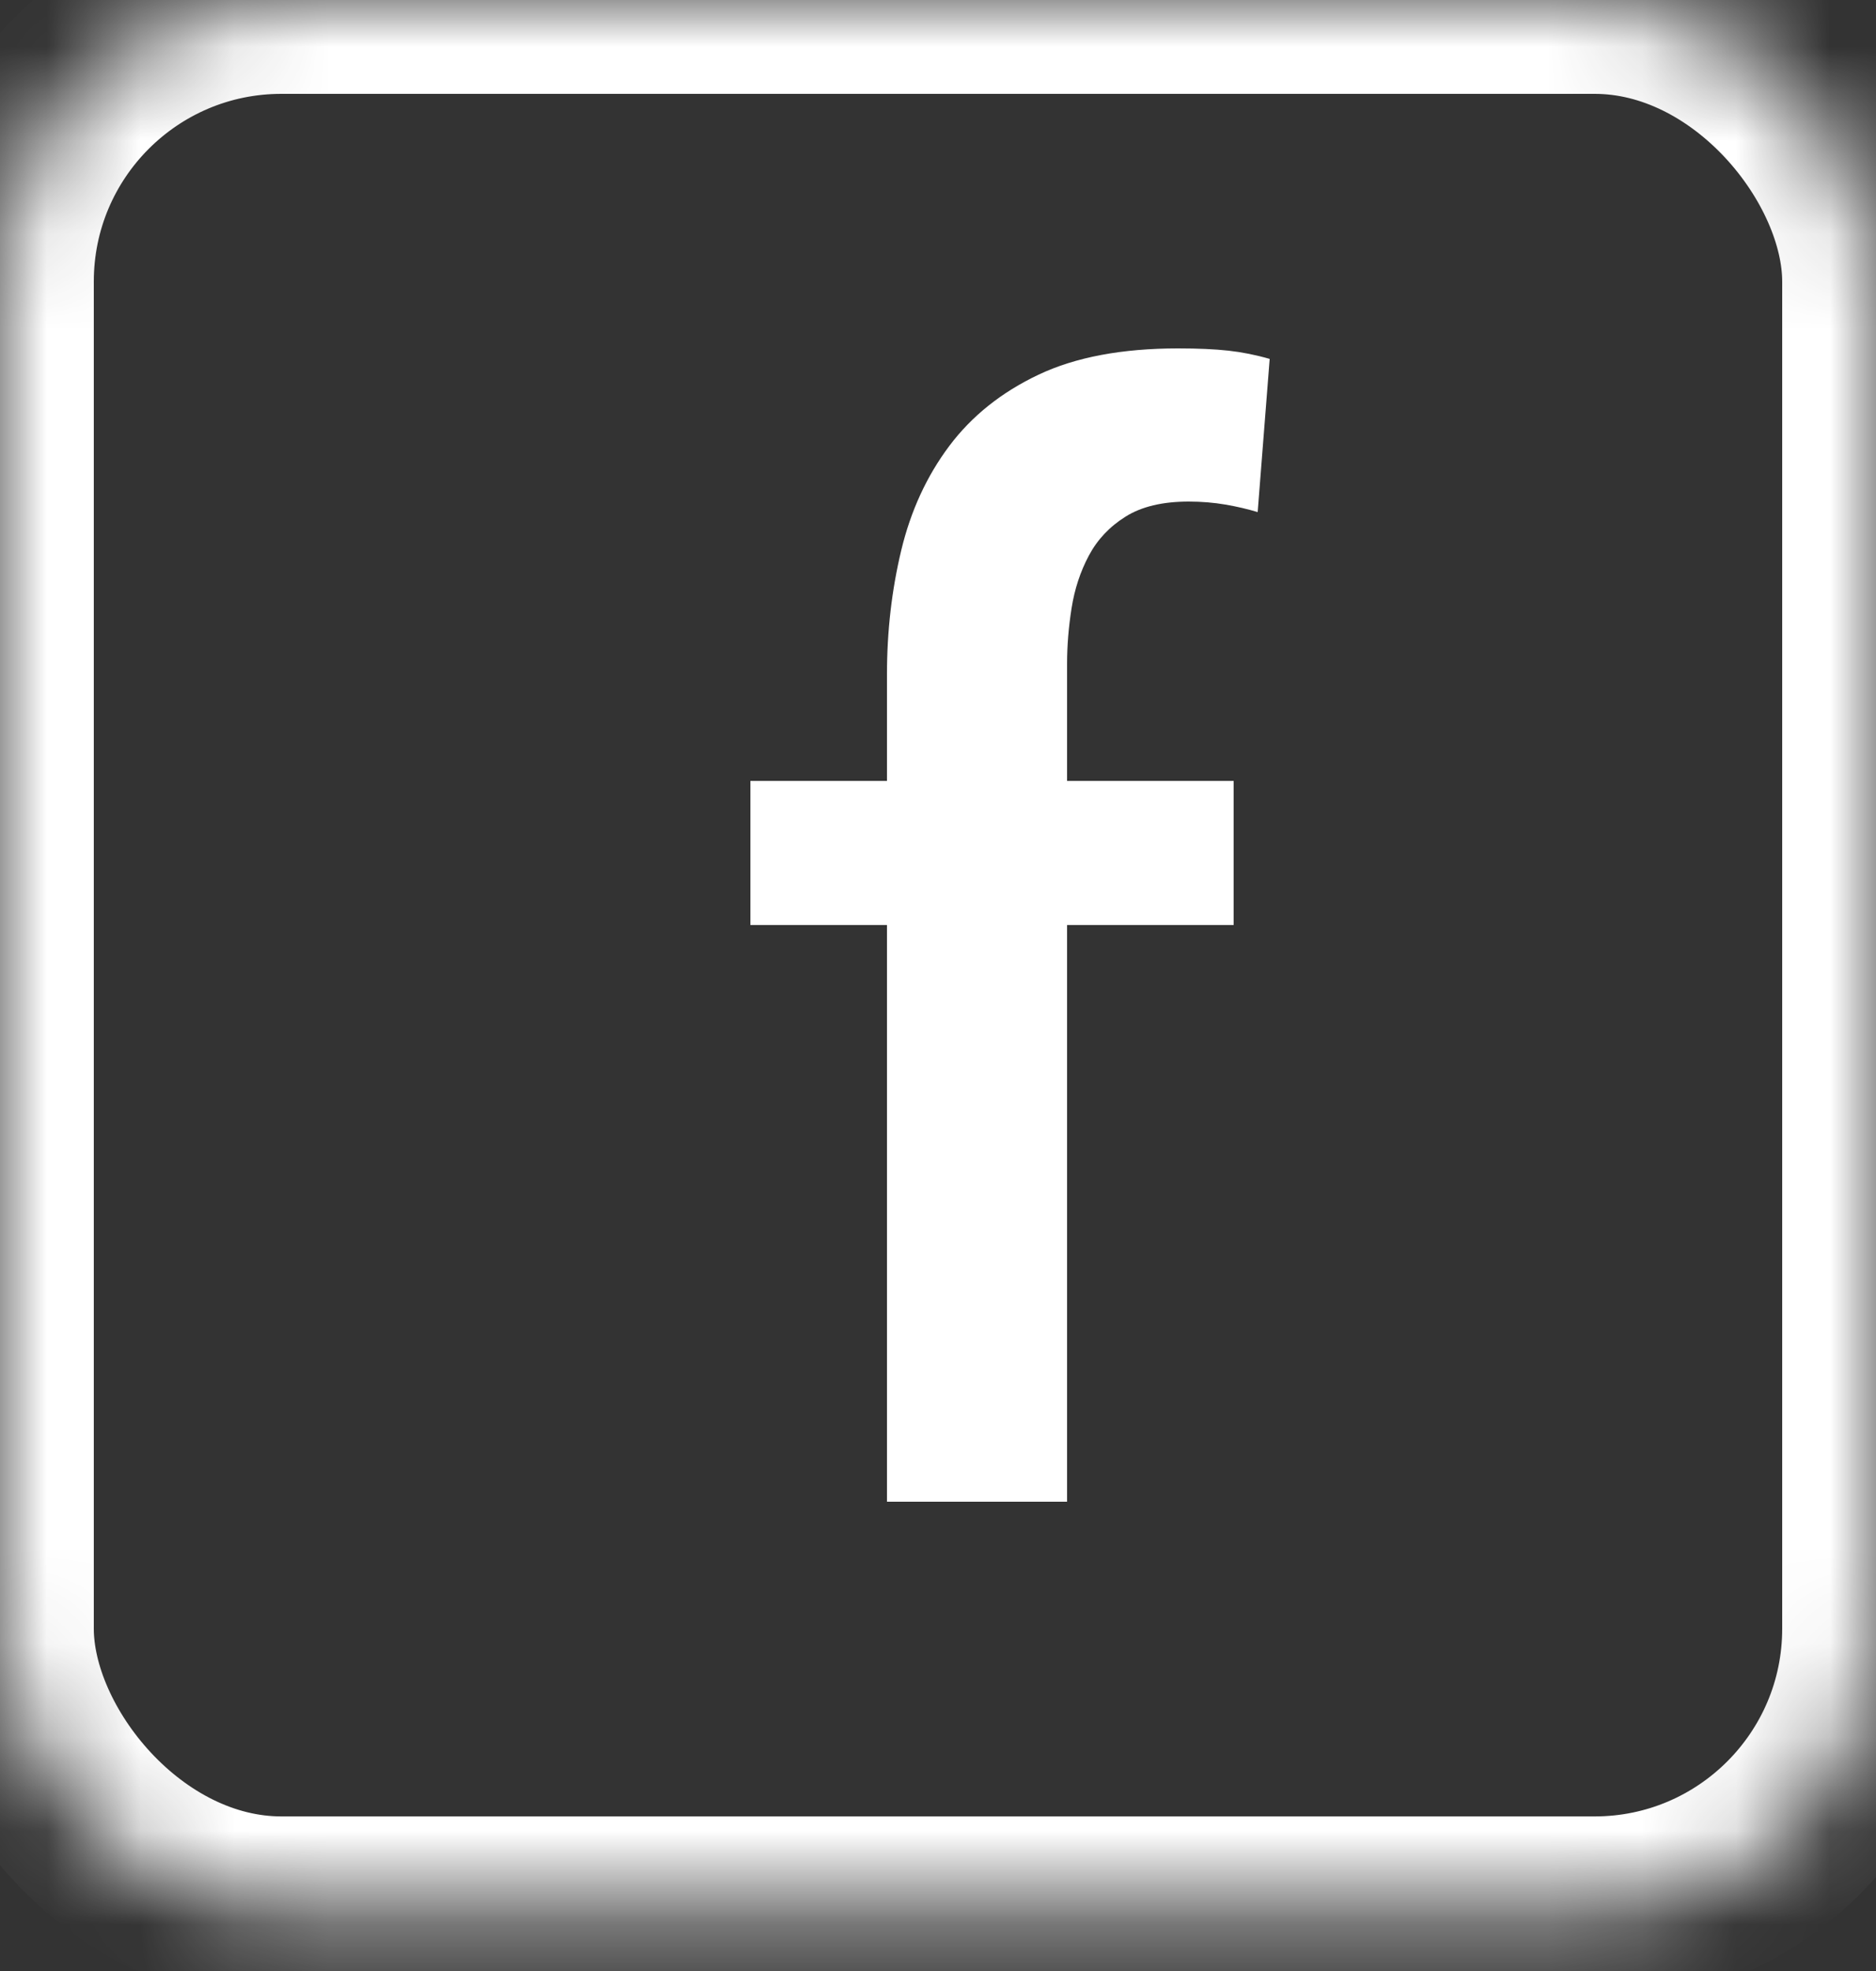
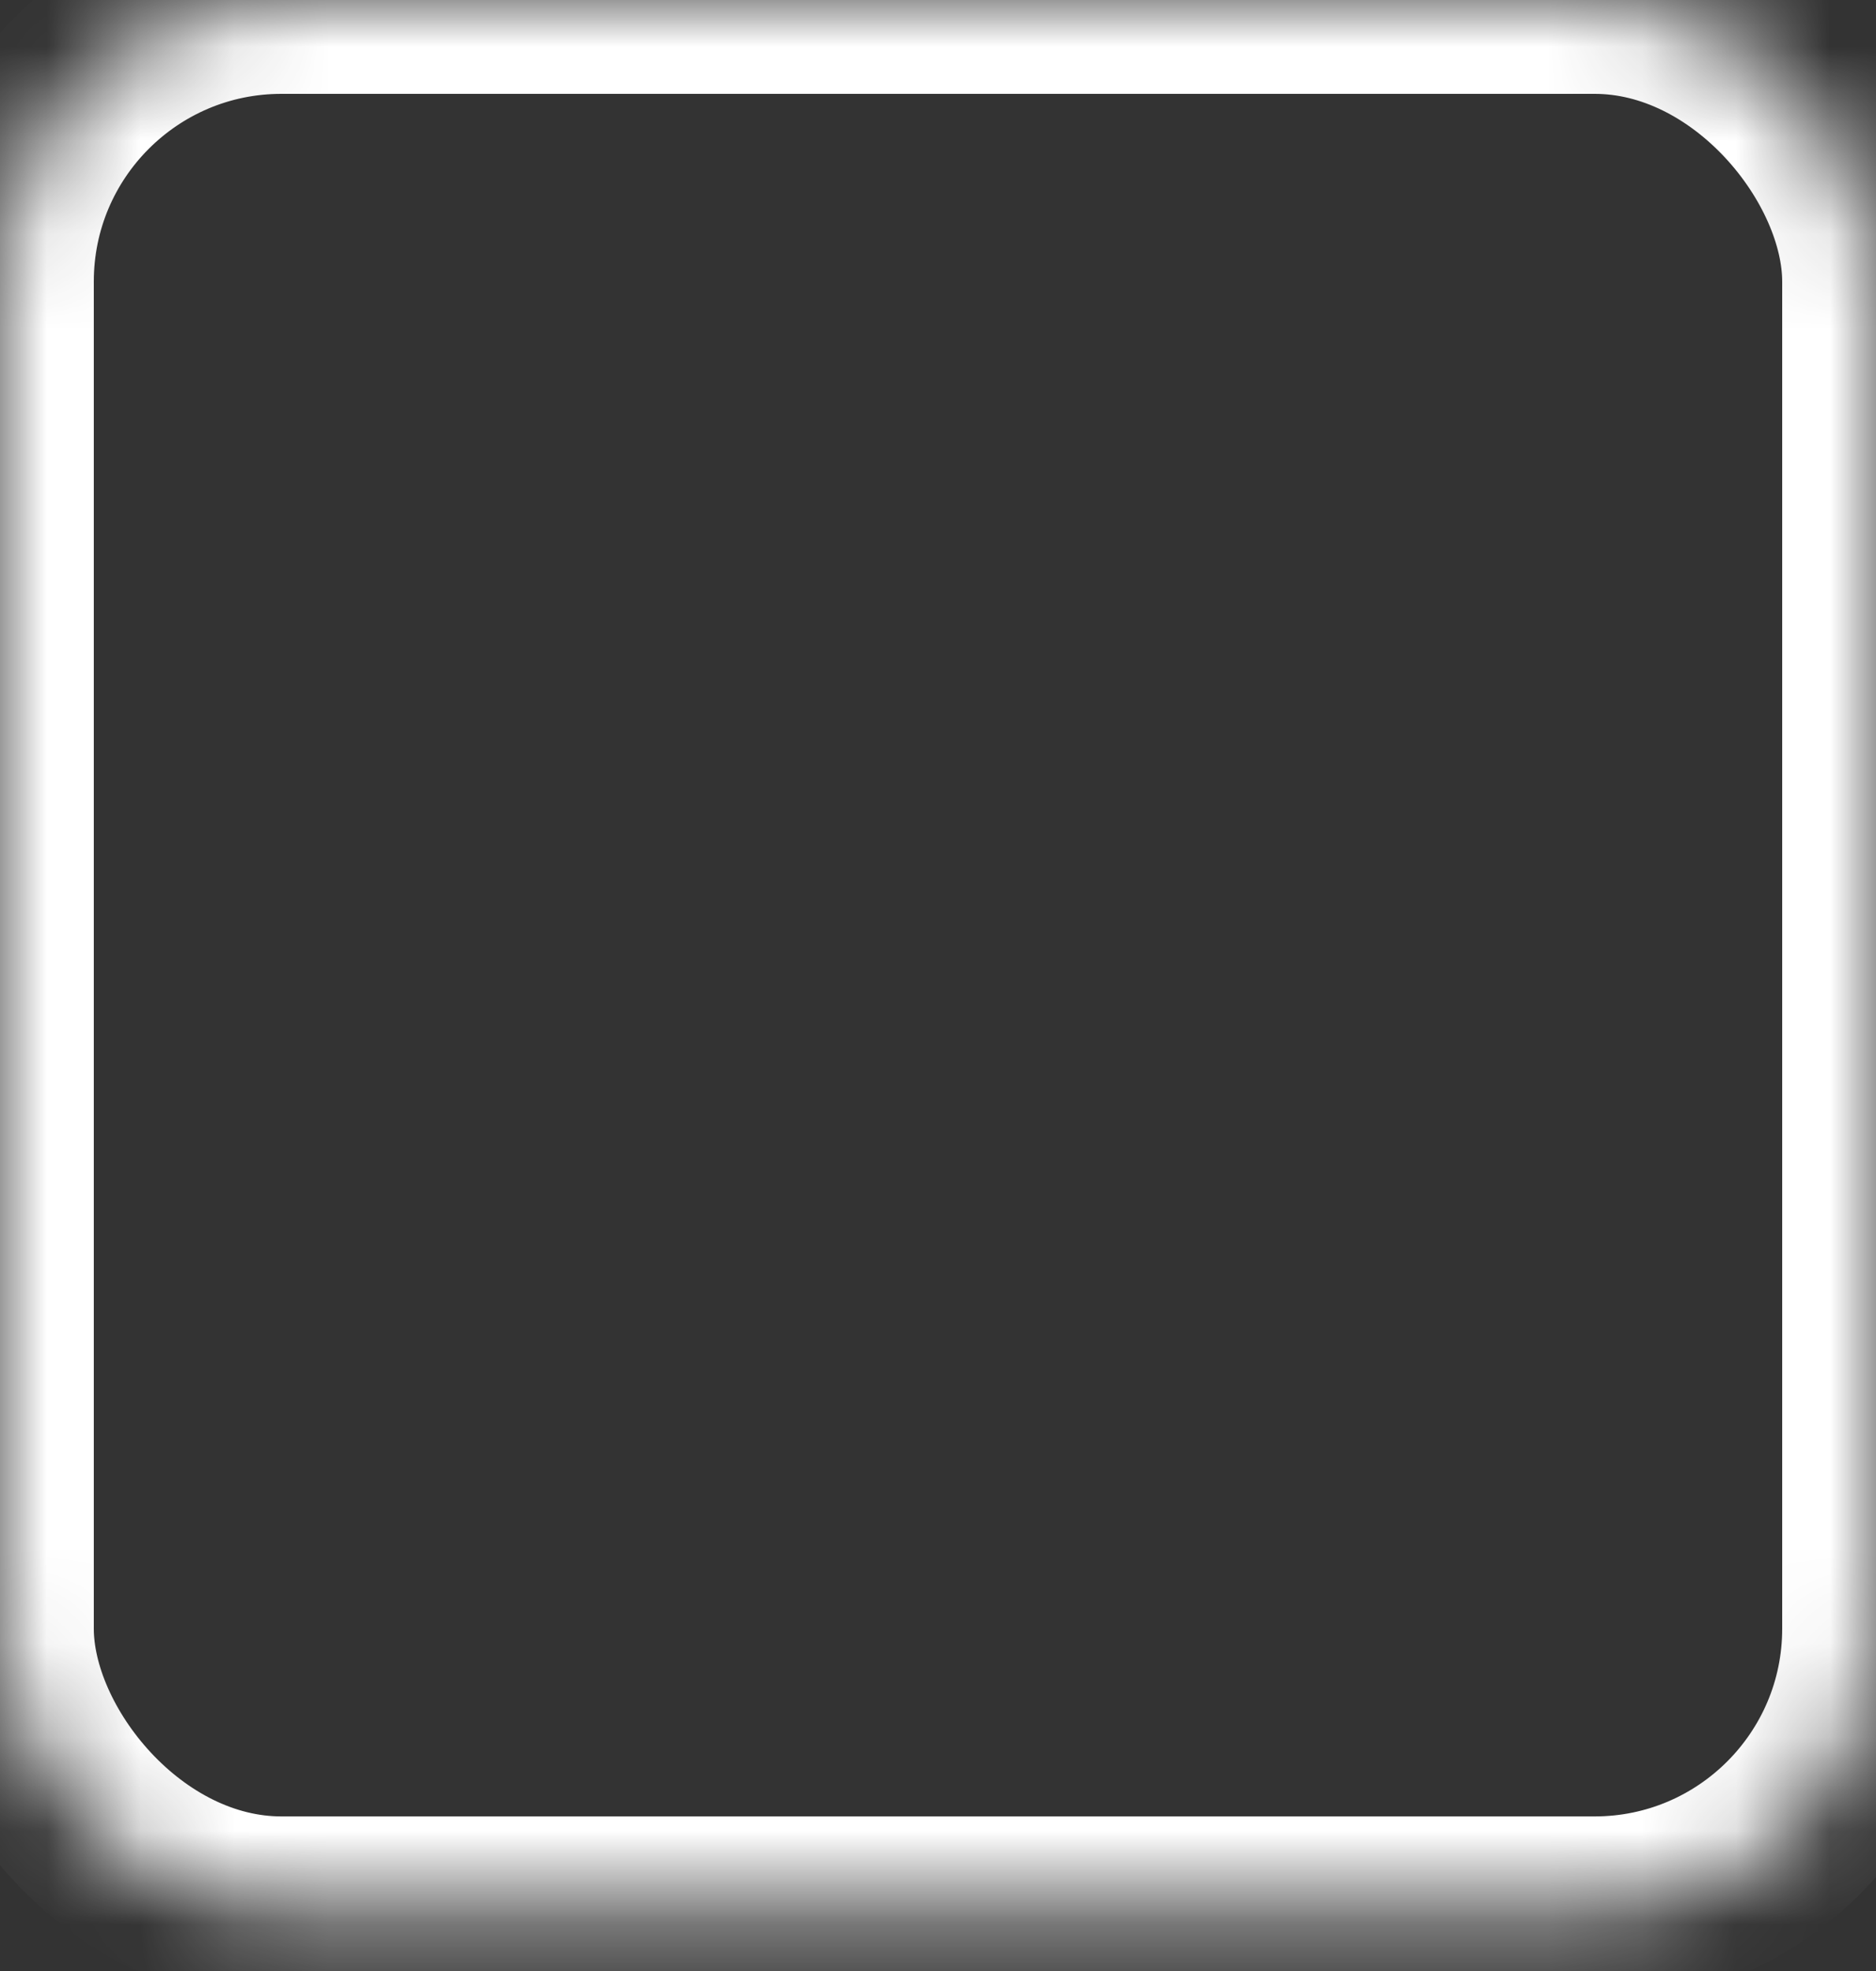
<svg xmlns="http://www.w3.org/2000/svg" xmlns:xlink="http://www.w3.org/1999/xlink" width="20px" height="21px" viewBox="0 0 20 21" version="1.1">
  <rect x="0" y="0" width="20" height="21" fill="#333333" stroke="none" />
  <defs>
    <rect id="path-1" x="0" y="0" width="20" height="20.353" rx="3" />
    <mask id="mask-2" maskContentUnits="userSpaceOnUse" maskUnits="objectBoundingBox" x="0" y="0" width="20" height="20.353" fill="white">
      <use xlink:href="#path-1" />
    </mask>
  </defs>
  <g id="Page-1" stroke="none" stroke-width="1" fill="none" fill-rule="evenodd">
    <g id="Home-(Desktop)-Copy" transform="translate(-638, -4601)">
      <g id="Footer" transform="translate(-1, 4536)">
        <g id="Facebook-icon" transform="translate(639, 65)">
-           <path d="M9.456,9.856 L8,9.856 L8,8.32 L9.456,8.32 L9.456,7.184 C9.456,6.725 9.507,6.285 9.608,5.864 C9.709,5.443 9.88,5.072 10.12,4.752 C10.36,4.432 10.677,4.179 11.072,3.992 C11.467,3.805 11.963,3.712 12.56,3.712 C12.773,3.712 12.952,3.72 13.096,3.736 C13.24,3.752 13.387,3.781 13.536,3.824 L13.408,5.456 C13.301,5.424 13.187,5.397 13.064,5.376 C12.941,5.355 12.811,5.344 12.672,5.344 C12.395,5.344 12.171,5.397 12,5.504 C11.829,5.611 11.699,5.749 11.608,5.92 C11.517,6.091 11.456,6.277 11.424,6.48 C11.392,6.683 11.376,6.88 11.376,7.072 L11.376,8.32 L13.152,8.32 L13.152,9.856 L11.376,9.856 L11.376,16 L9.456,16 L9.456,9.856 Z" id="f" fill="#FFFFFF" />
          <use id="Rectangle-3" stroke="#FFFFFF" mask="url(#mask-2)" stroke-width="2" xlink:href="#path-1" />
        </g>
      </g>
    </g>
  </g>
</svg>